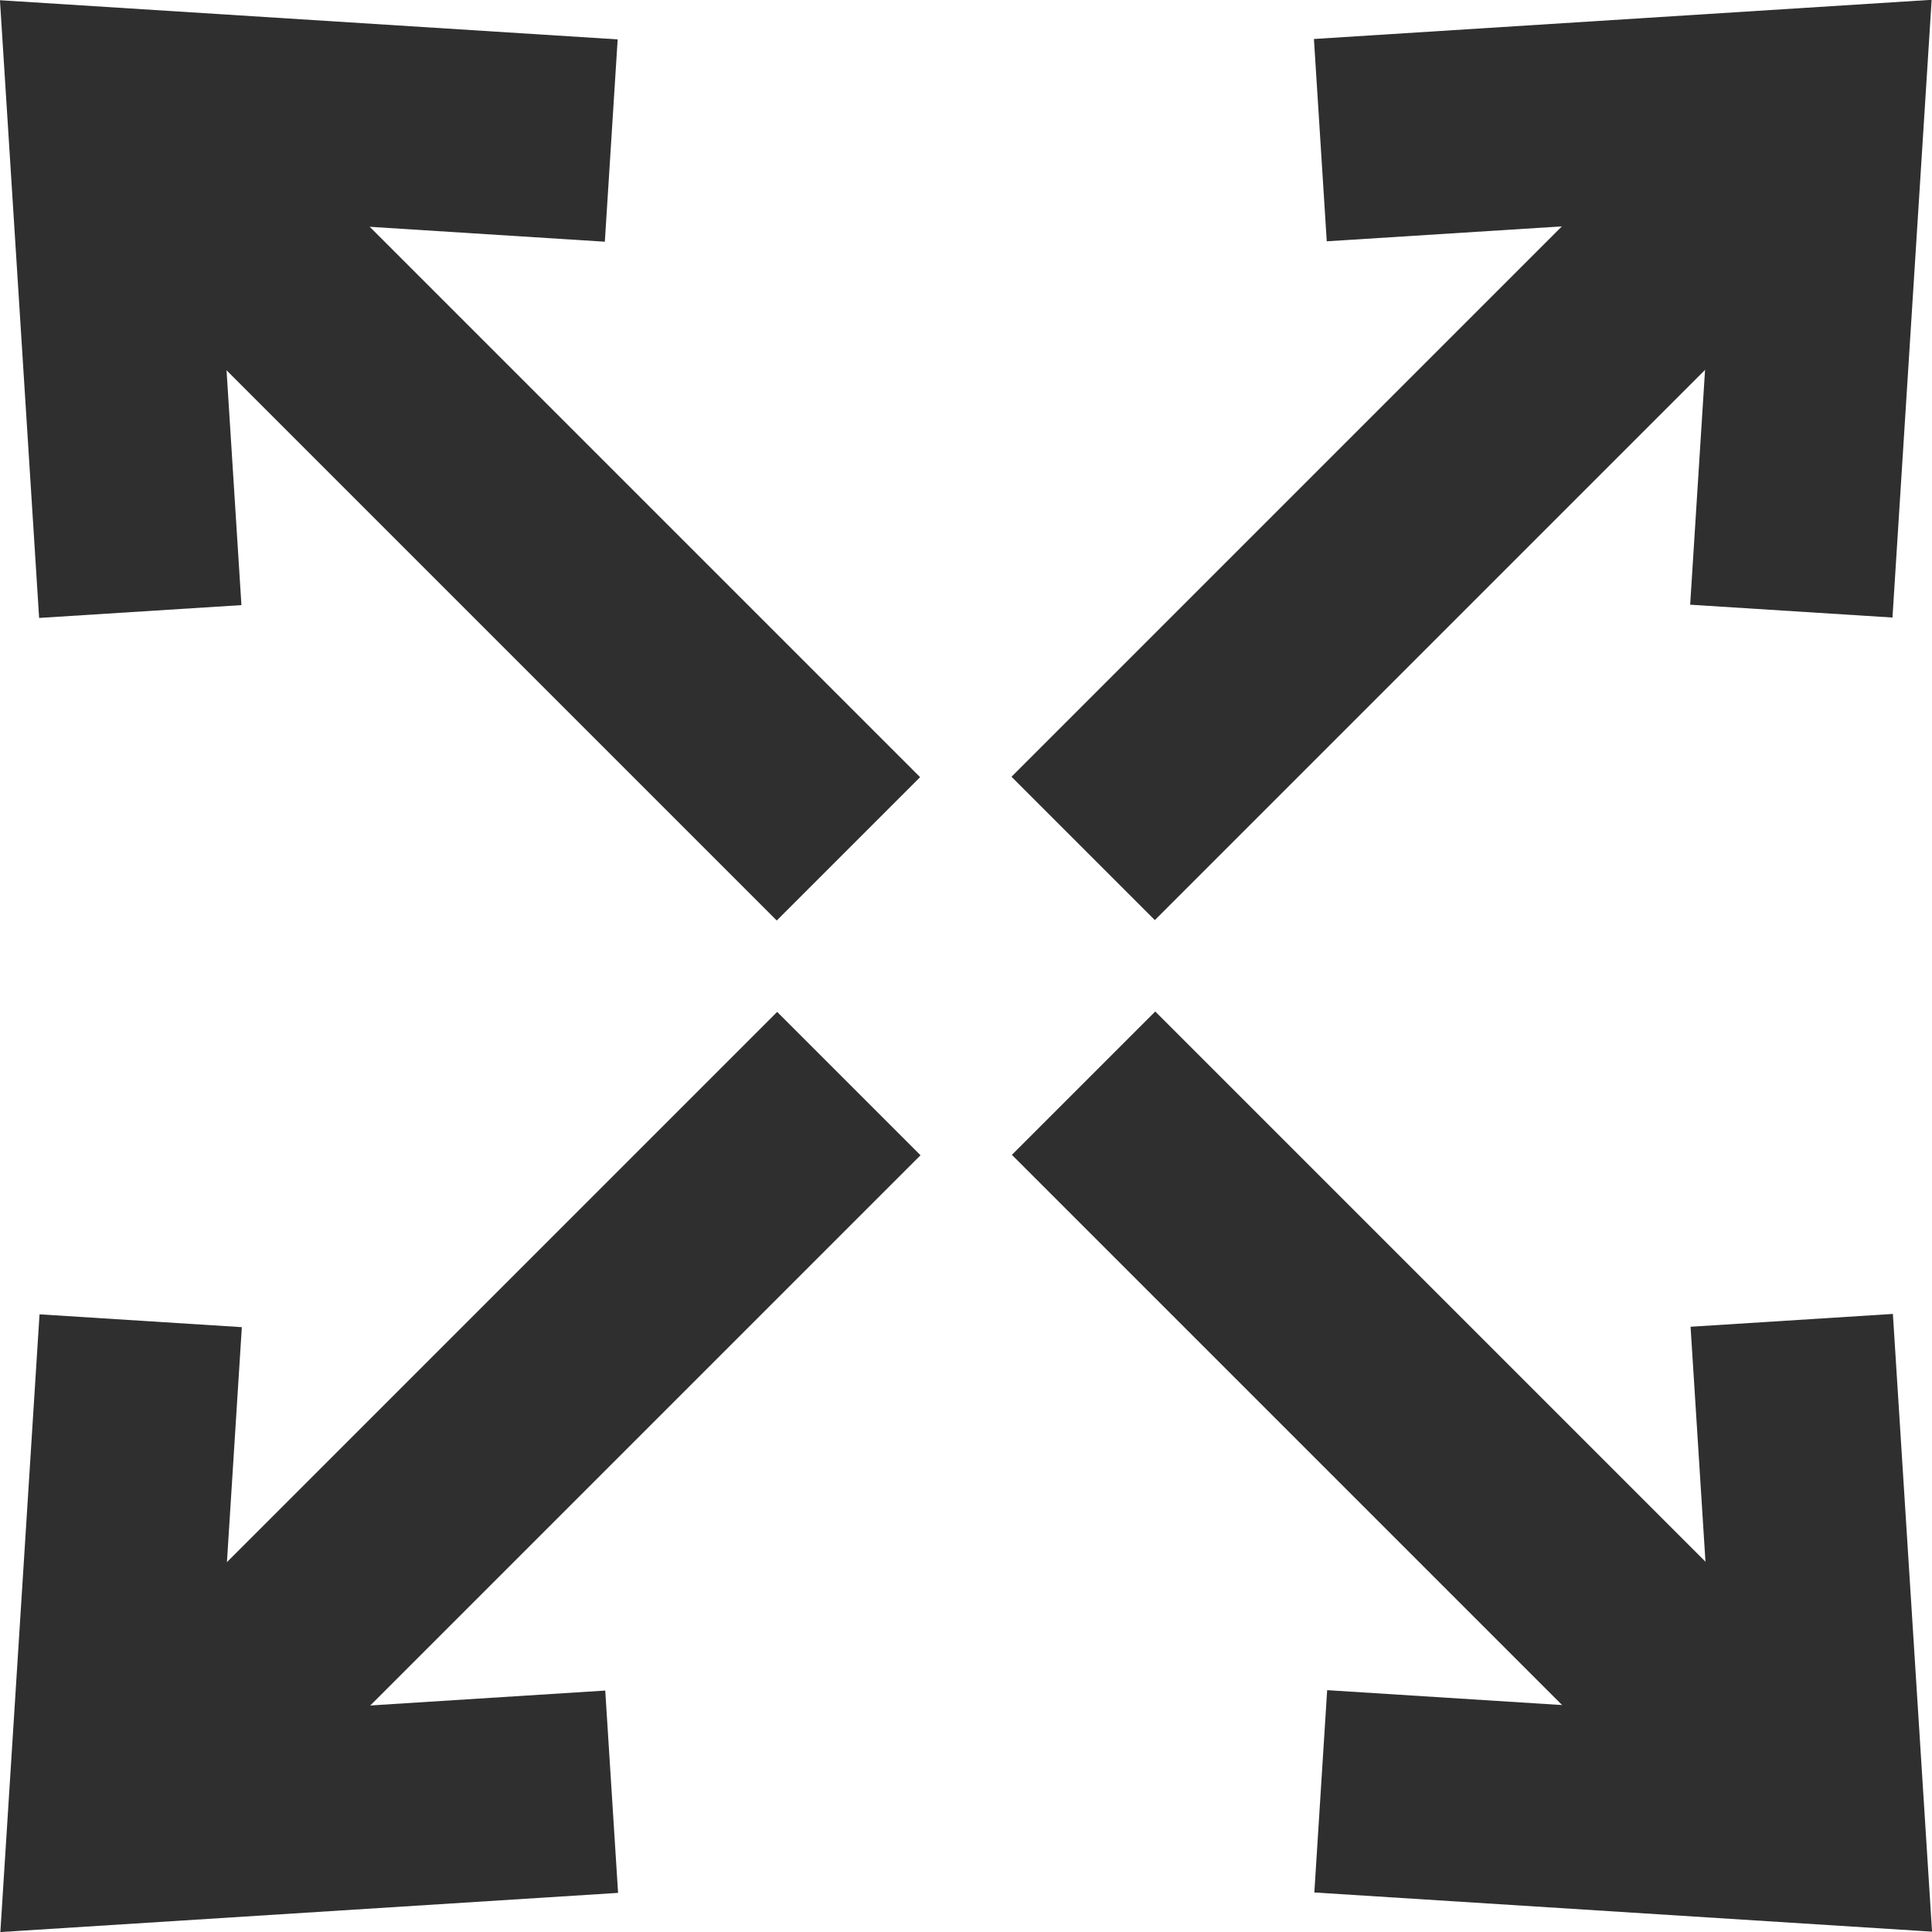
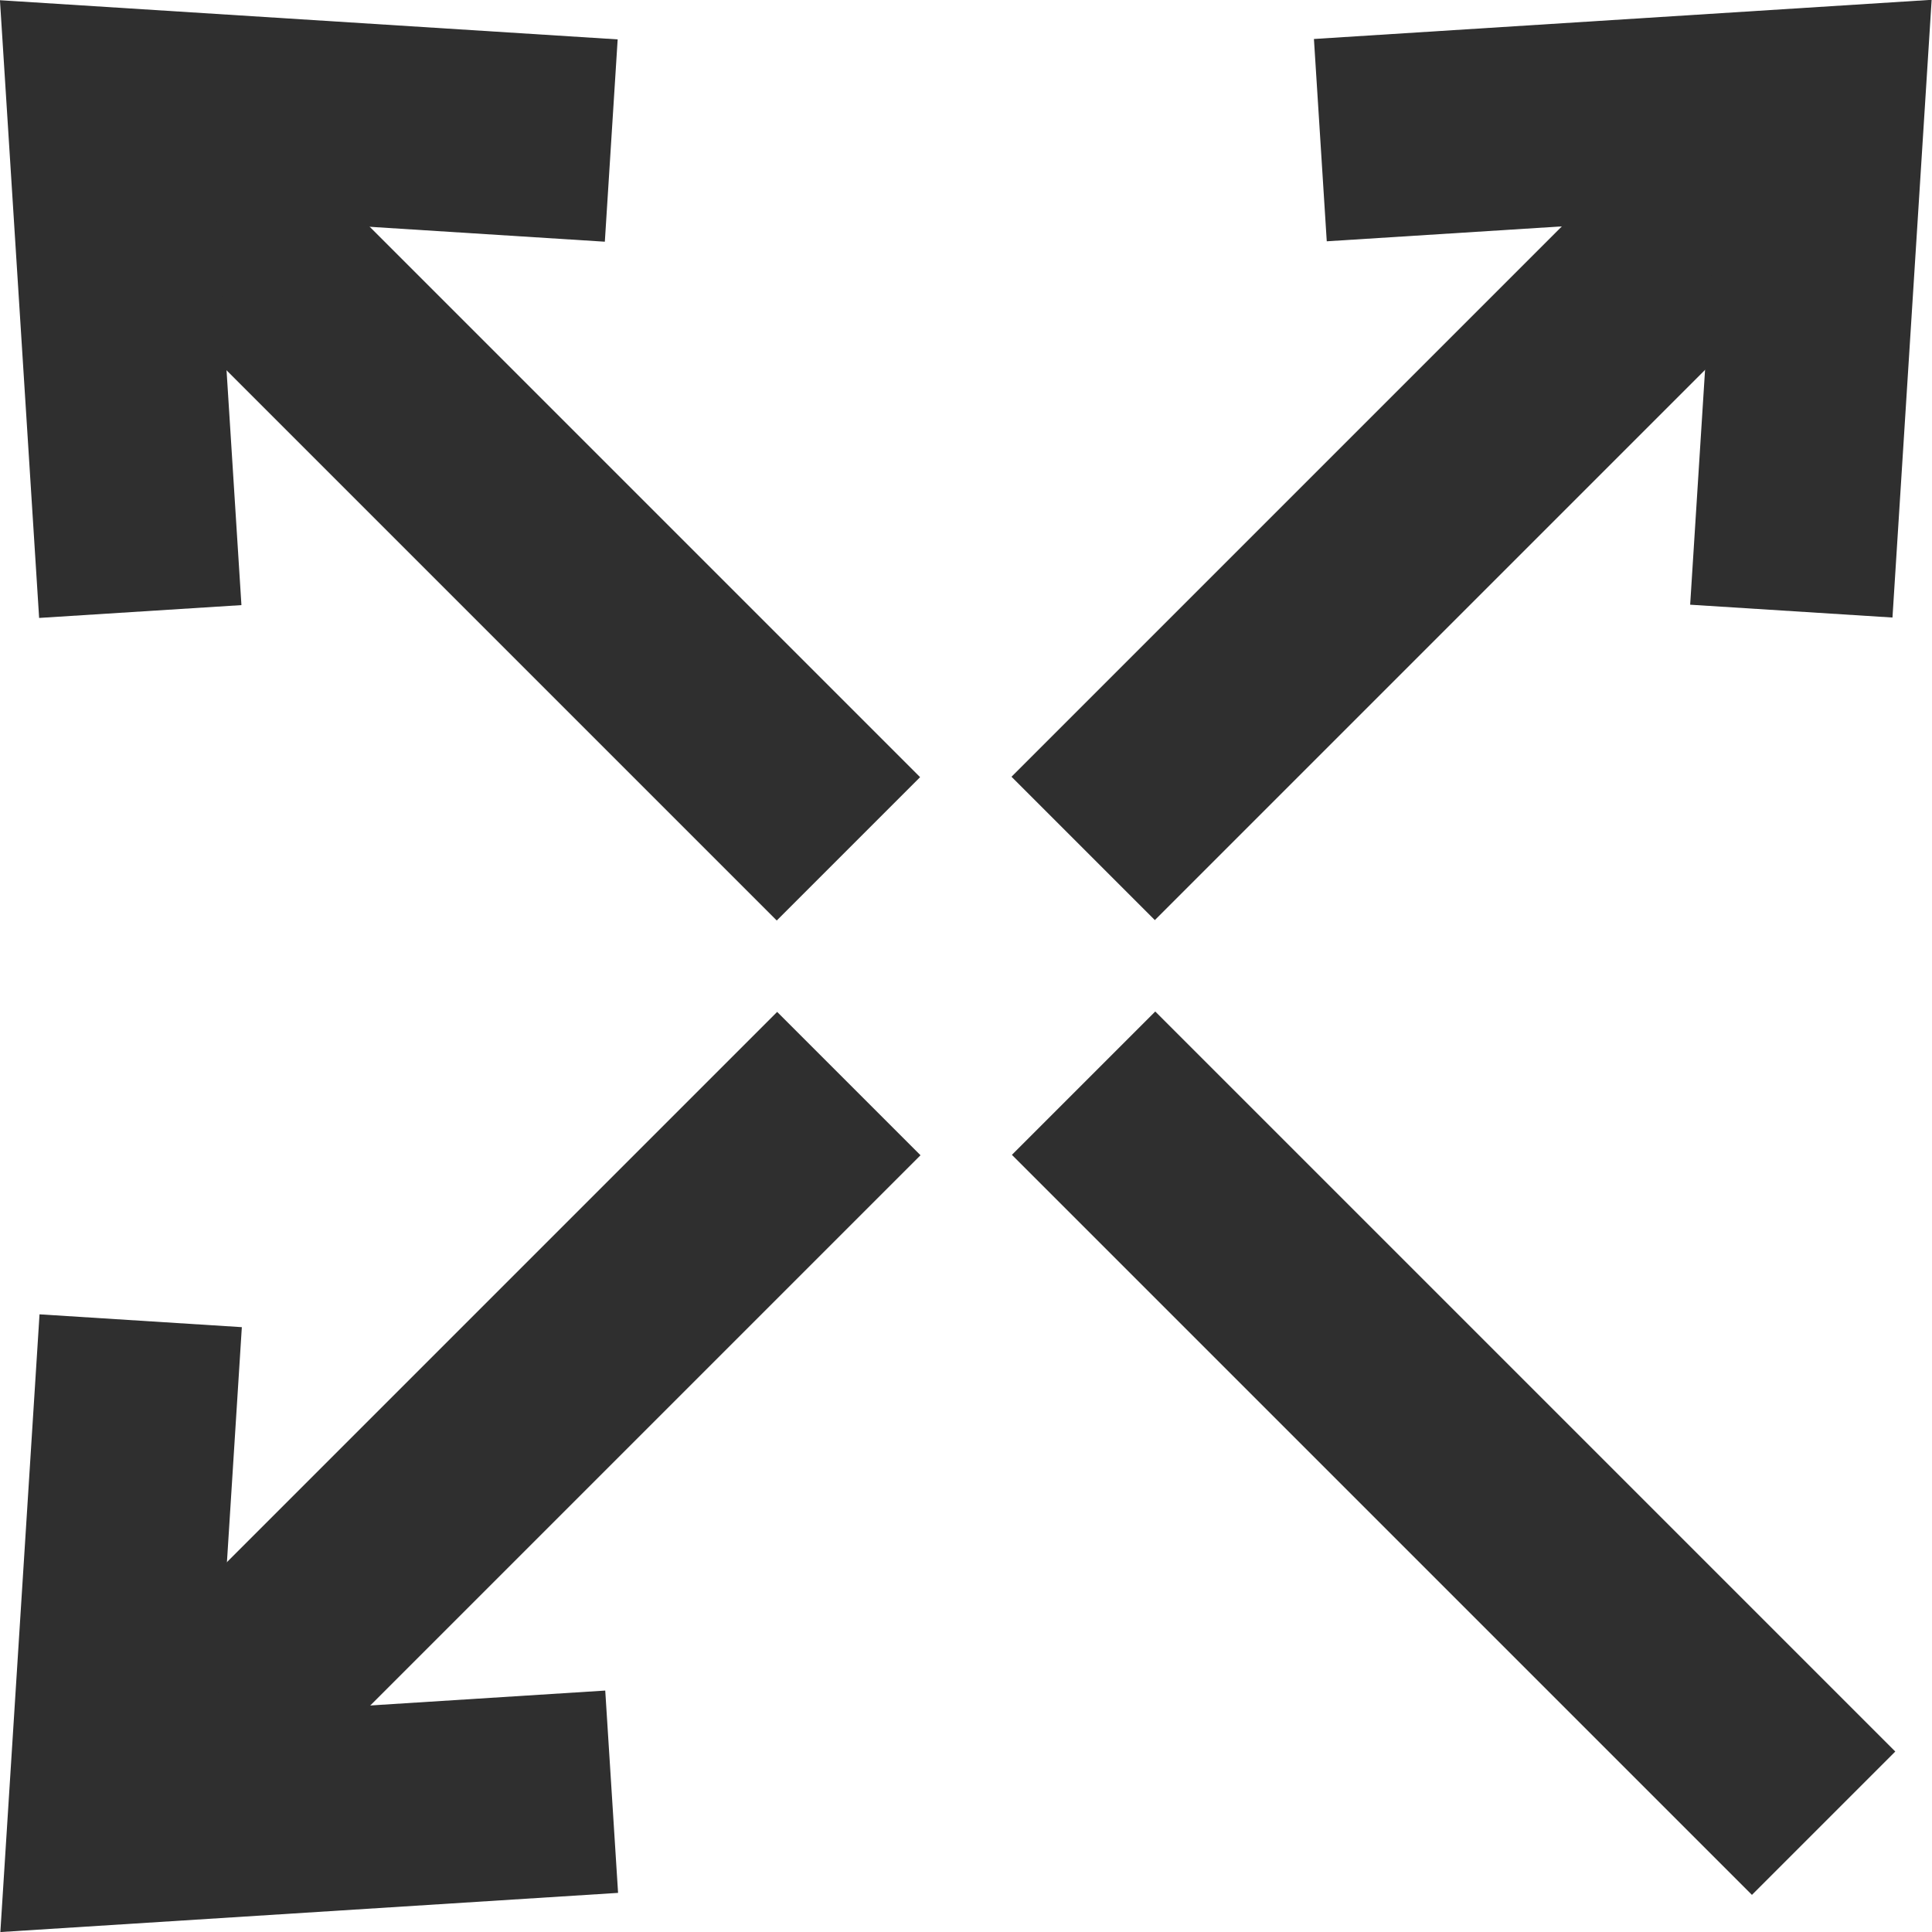
<svg xmlns="http://www.w3.org/2000/svg" width="14.296" height="14.297" viewBox="0 0 14.296 14.297">
  <defs>
    <style>
            .cls-1{fill:none;stroke:#2f2f2f;stroke-miterlimit:10;stroke-width:1.5px}
        </style>
  </defs>
  <g id="Grupo_2728" transform="translate(.802 .802)">
    <path id="Línea_42" d="M0 0L5.476 5.476" class="cls-1" transform="translate(7.216 7.213)" />
-     <path id="Trazado_4461" d="M1089.333 605.549l3.721.236-.236-3.721" class="cls-1" transform="translate(-1080.362 -593.096)" />
    <path id="Línea_43" d="M5.476 5.476L0 0" class="cls-1" transform="translate(0 .003)" />
    <path id="Trazado_4462" d="M868.423 377.822l-3.721-.236.236 3.721" class="cls-1" transform="translate(-864.702 -377.584)" />
    <path id="Línea_44" d="M5.476 0L0 5.476" class="cls-1" transform="translate(.003 7.216)" />
    <path id="Trazado_4463" d="M865.015 602.141l-.236 3.721 3.721-.236" class="cls-1" transform="translate(-864.776 -593.17)" />
    <path id="Línea_45" d="M0 5.476L5.476 0" class="cls-1" transform="translate(7.213)" />
    <path id="Trazado_4464" d="M1092.741 381.23l.236-3.721-3.721.236" class="cls-1" transform="translate(-1080.288 -377.51)" />
  </g>
</svg>